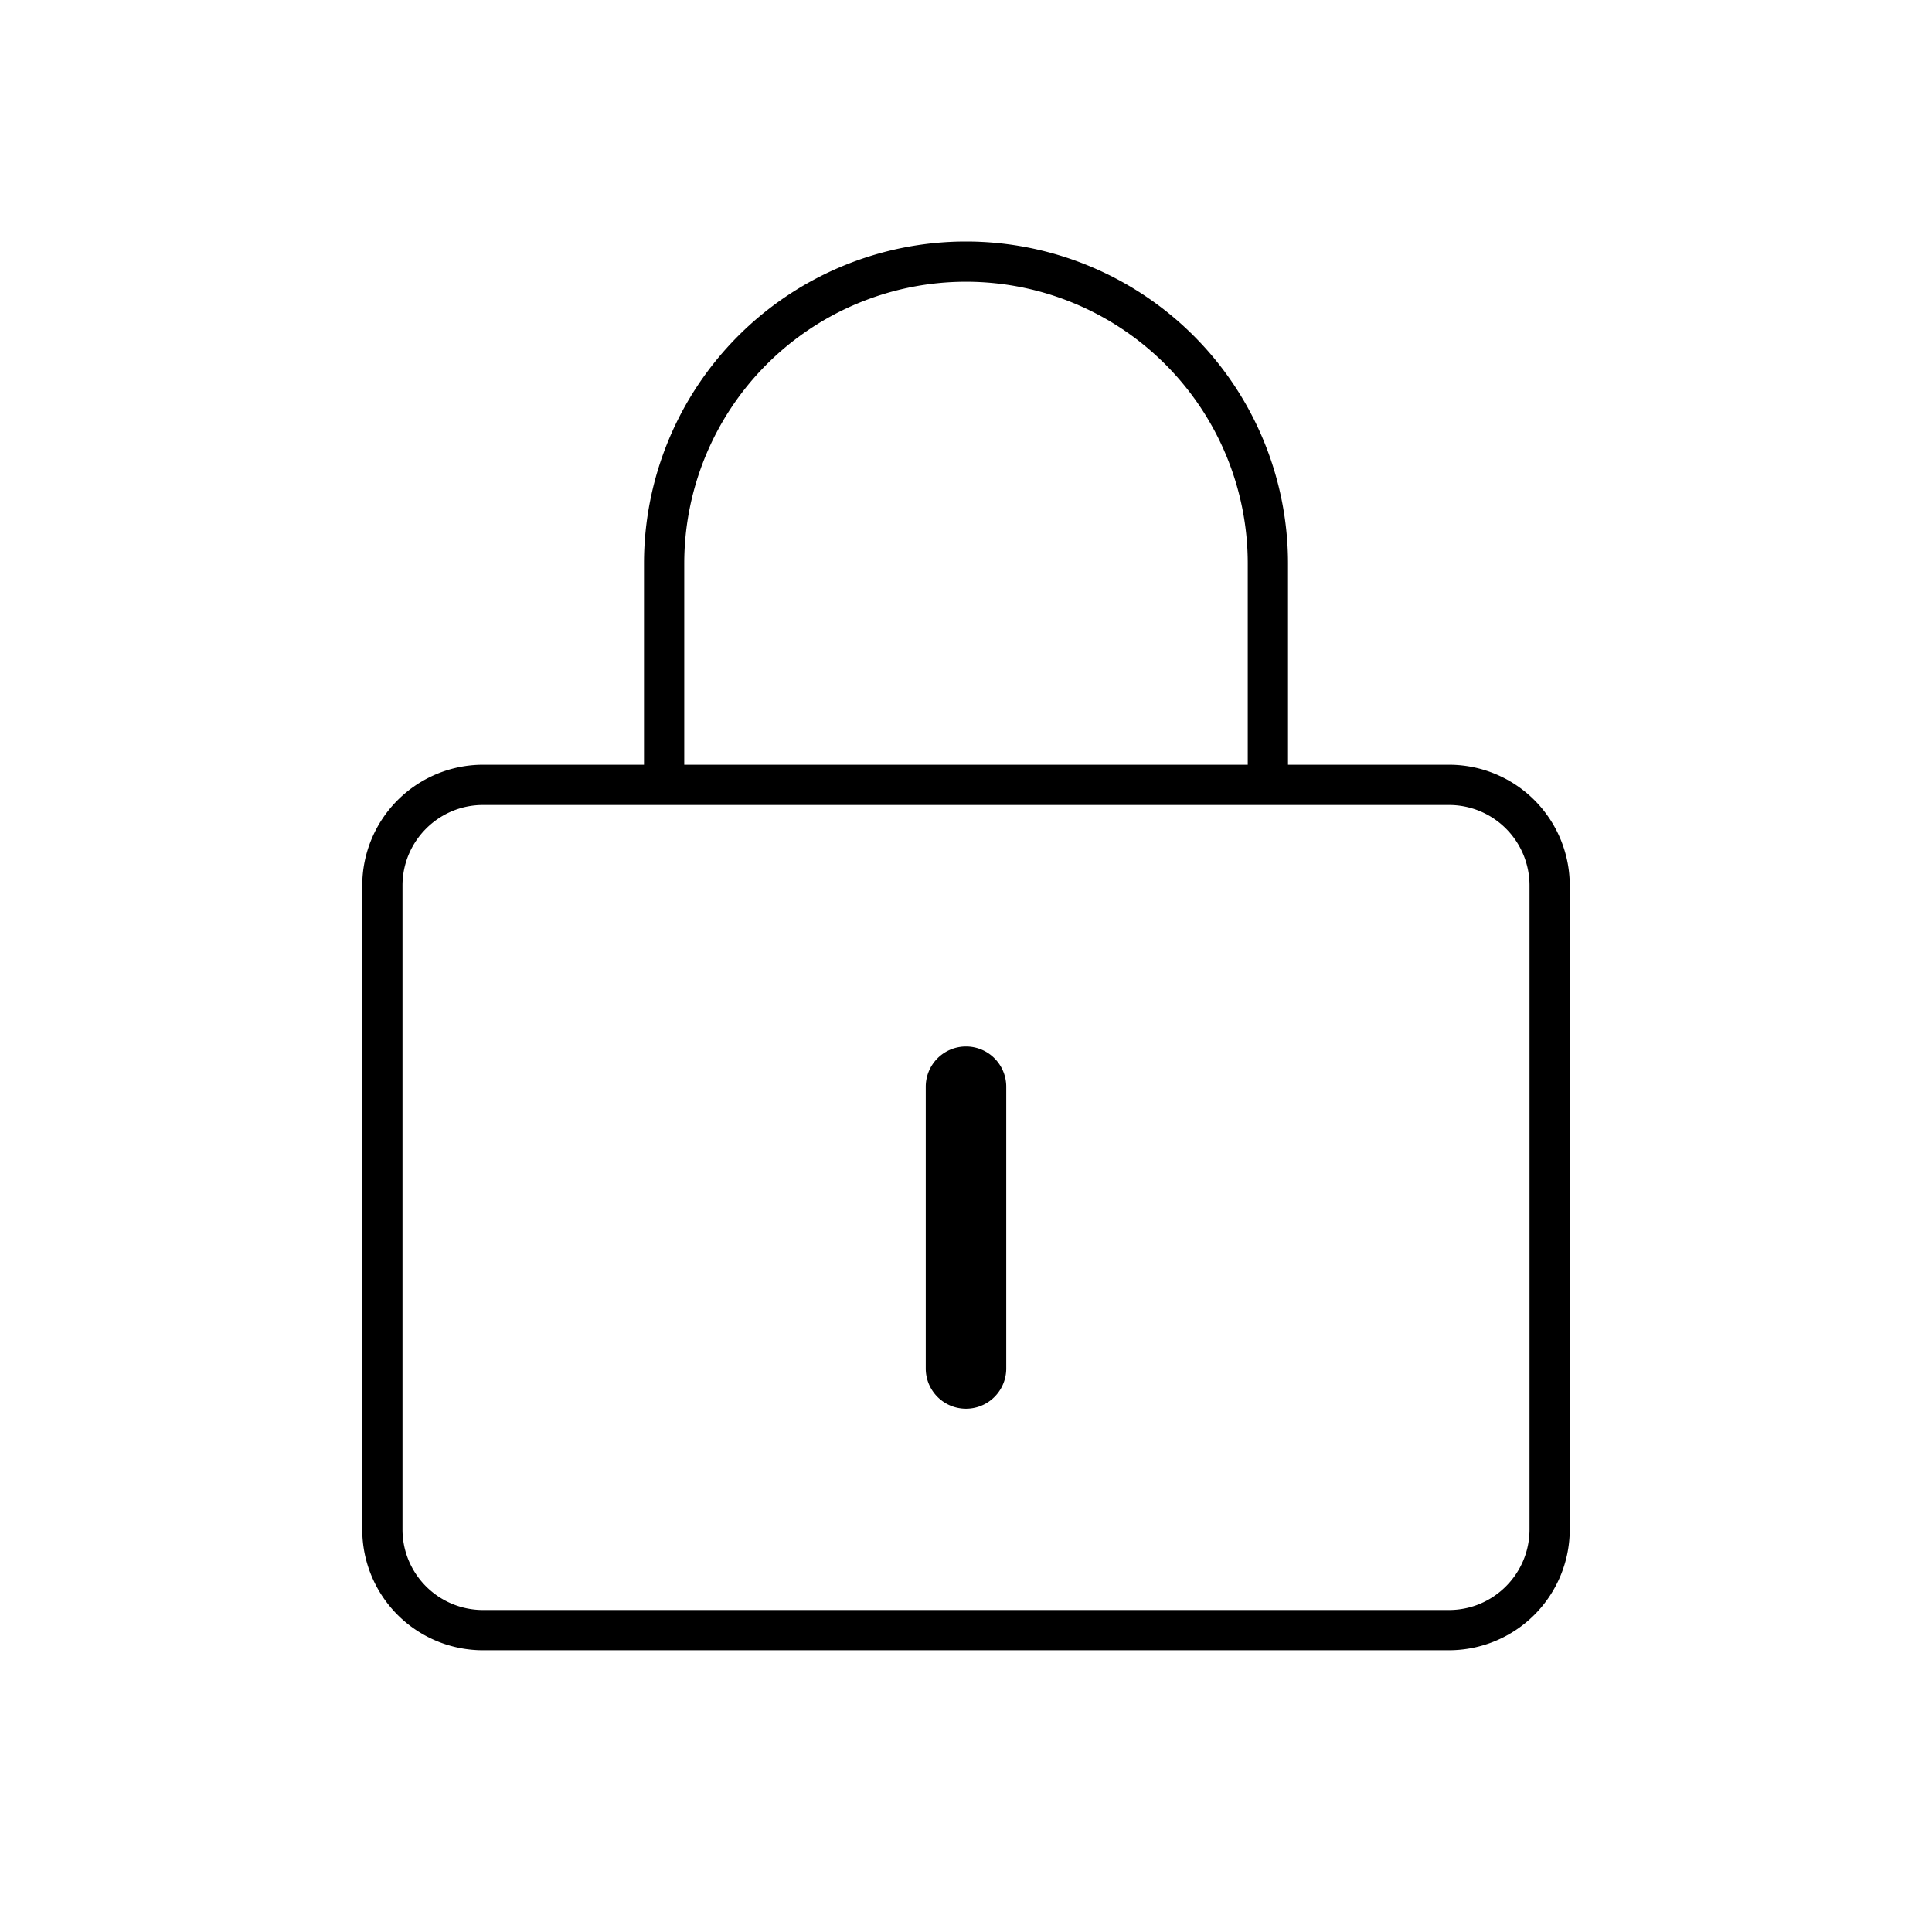
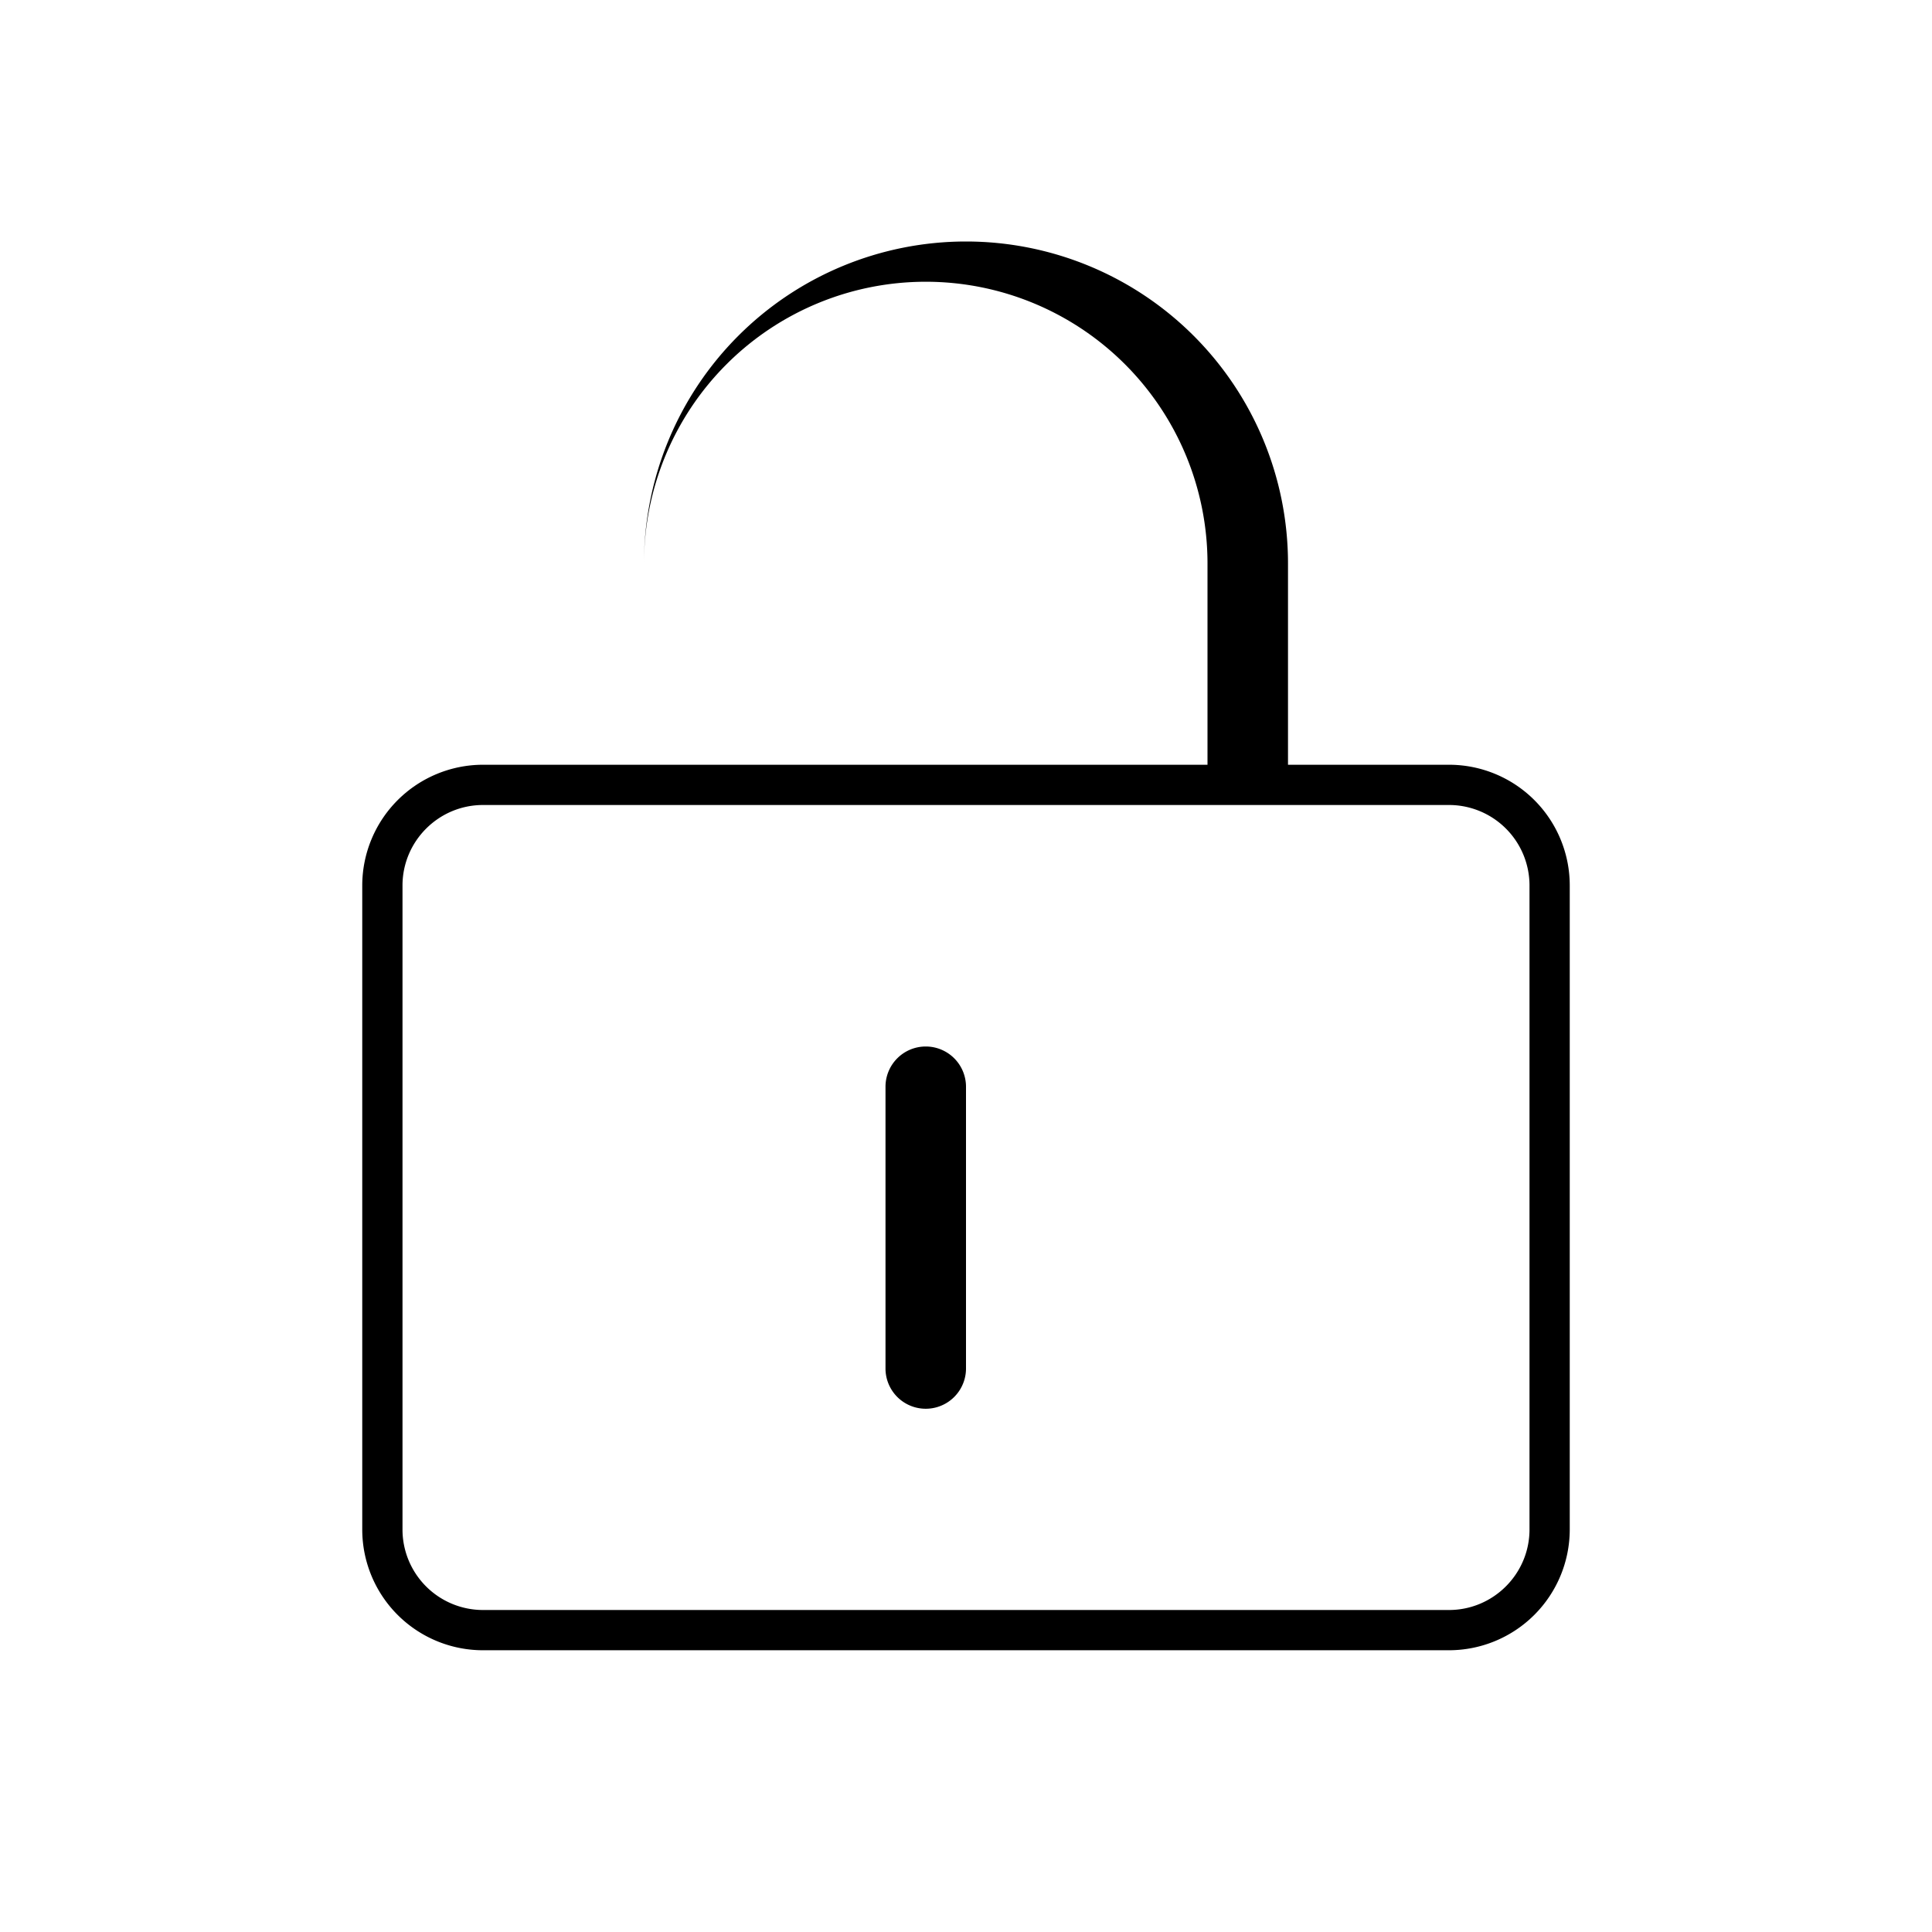
<svg xmlns="http://www.w3.org/2000/svg" width="48" height="48">
-   <path d="M16 14a8 8 0 1 1 16 0v5h4a3 3 0 0 1 3 3.001V38a3.003 3.003 0 0 1-3 3H12a3 3 0 0 1-3-3.001V22a3.003 3.003 0 0 1 3-3h4zm1 0v5h14v-5a7 7 0 0 0-14 0m15 6H12c-1.102 0-2 .898-2 2.001V38a2 2 0 0 0 2 2h24c1.102 0 2-.898 2-2.001V22a2 2 0 0 0-2-2zm-8 6a1 1 0 0 1 1 1v7a1 1 0 0 1-2 0v-7a1 1 0 0 1 1-1" />
+   <path d="M16 14a8 8 0 1 1 16 0v5h4a3 3 0 0 1 3 3.001V38a3.003 3.003 0 0 1-3 3H12a3 3 0 0 1-3-3.001V22a3.003 3.003 0 0 1 3-3h4zv5h14v-5a7 7 0 0 0-14 0m15 6H12c-1.102 0-2 .898-2 2.001V38a2 2 0 0 0 2 2h24c1.102 0 2-.898 2-2.001V22a2 2 0 0 0-2-2zm-8 6a1 1 0 0 1 1 1v7a1 1 0 0 1-2 0v-7a1 1 0 0 1 1-1" />
</svg>